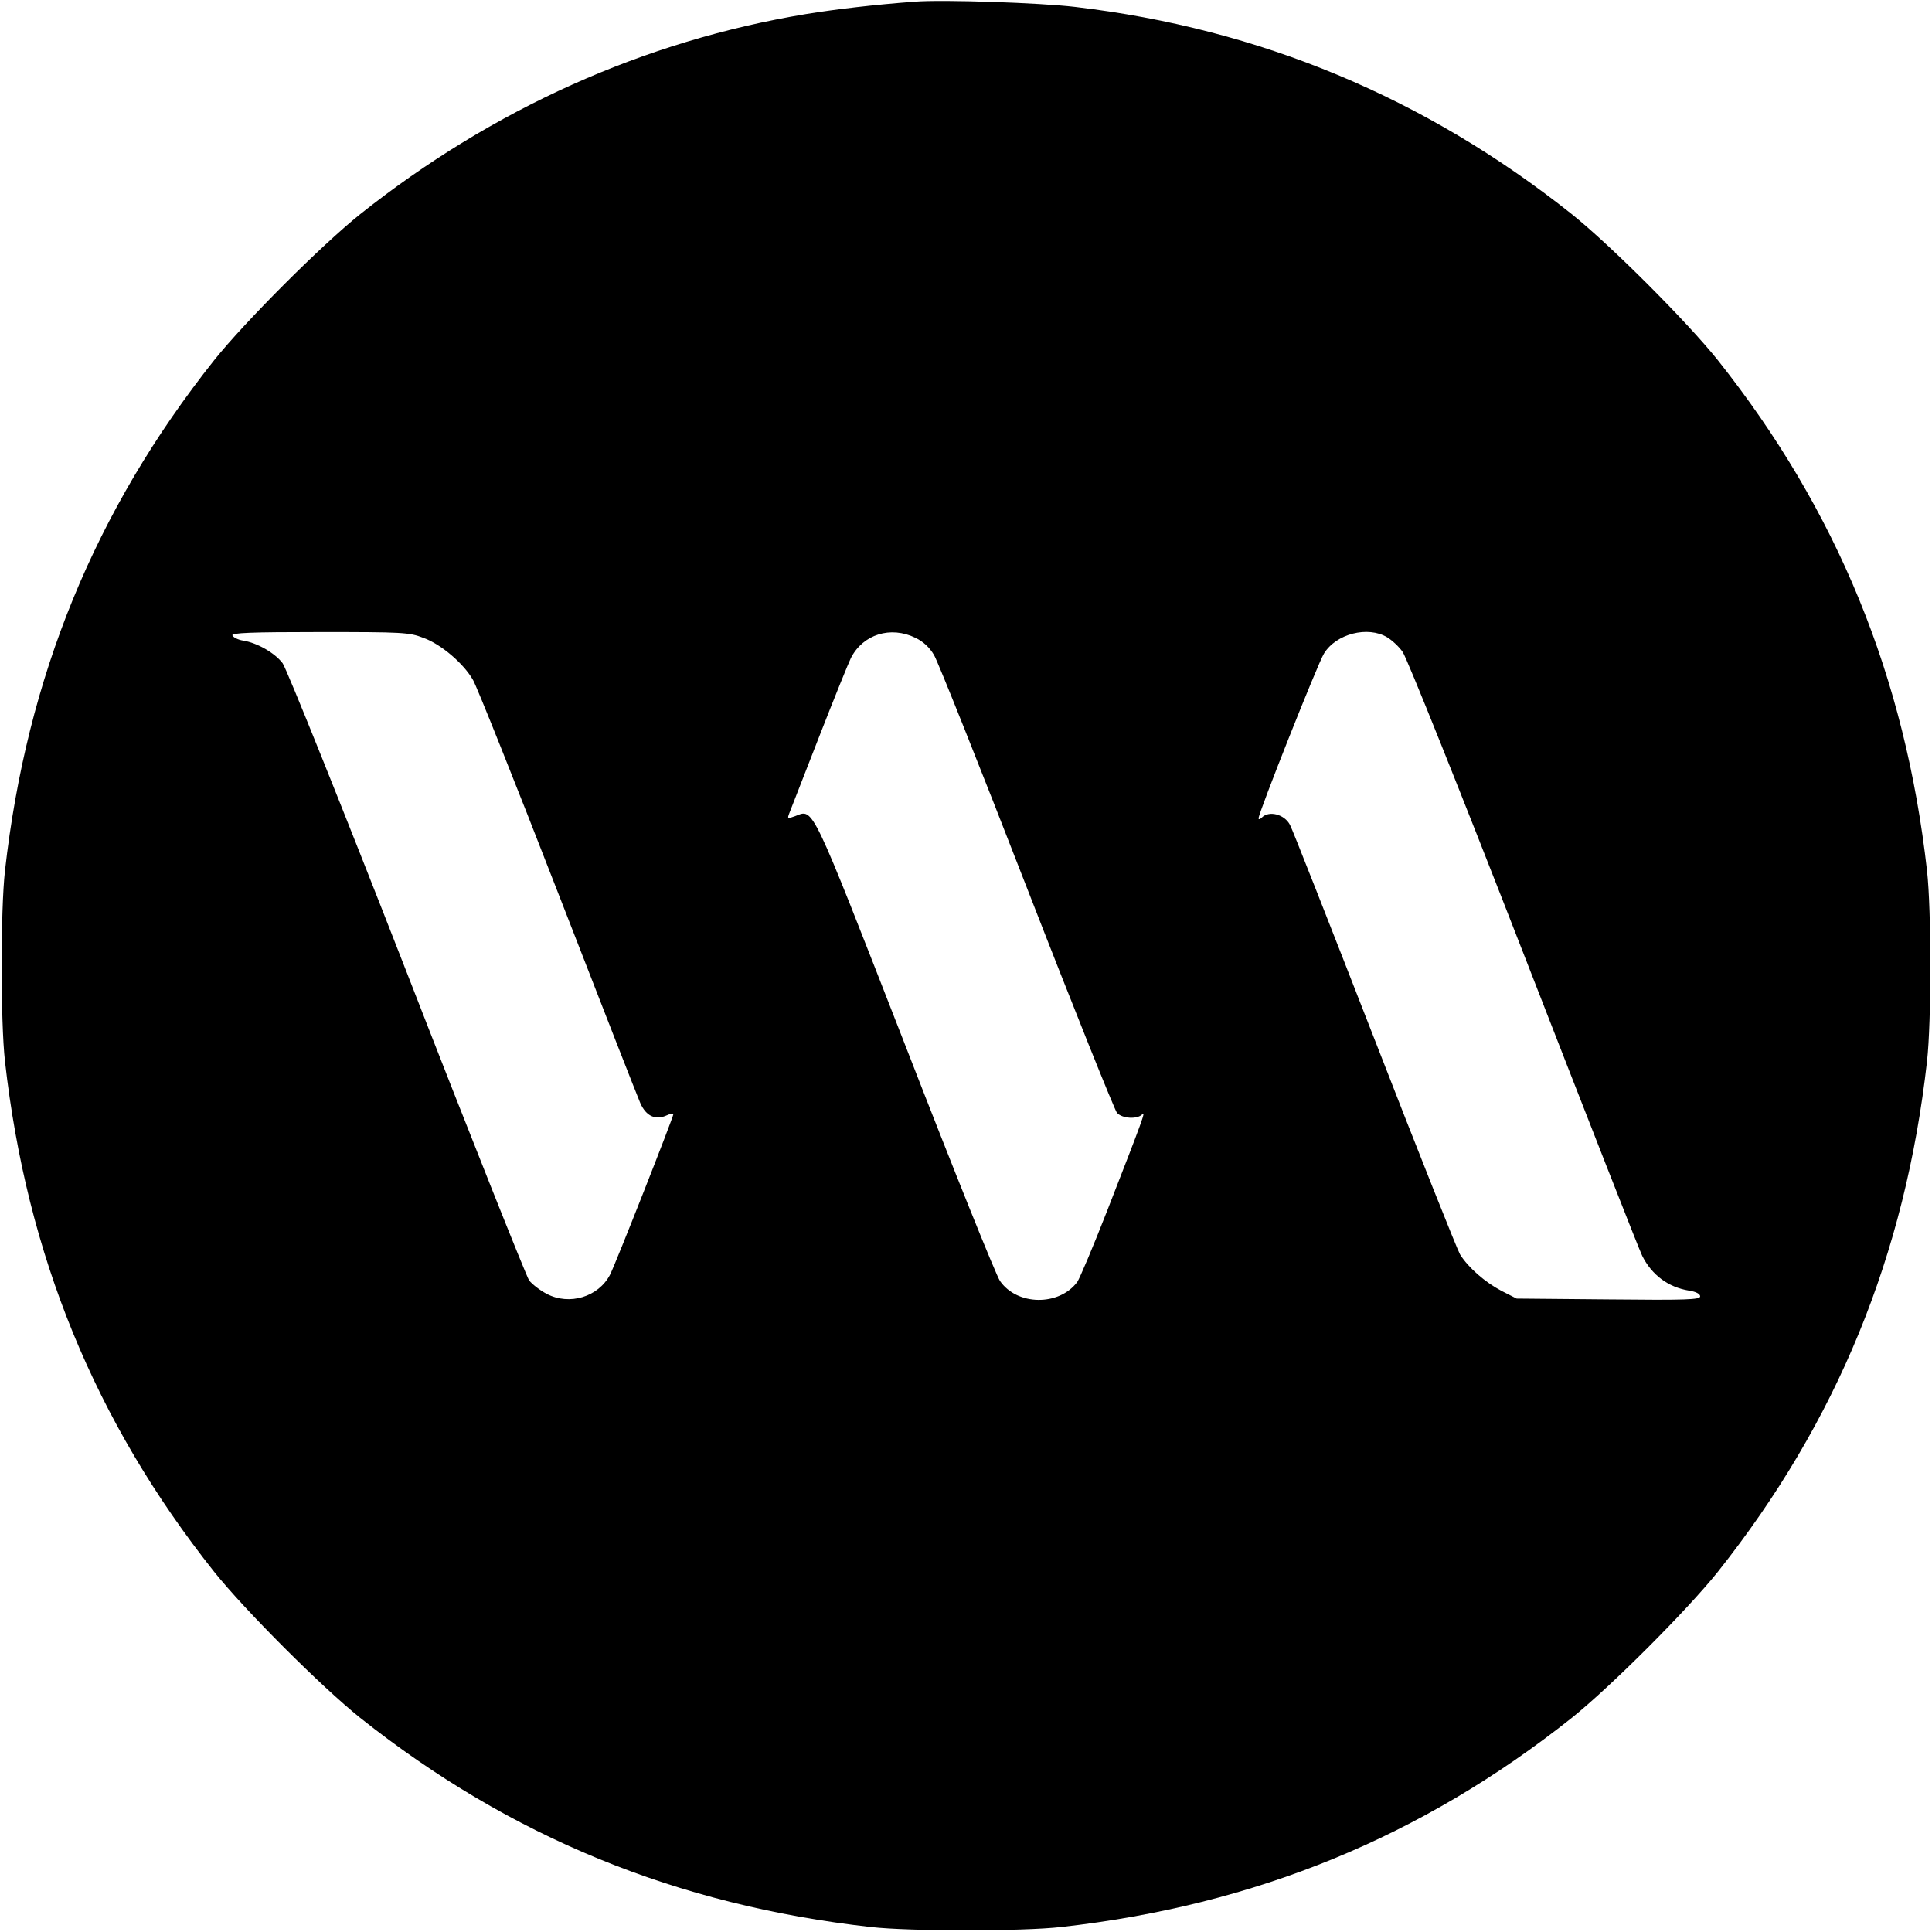
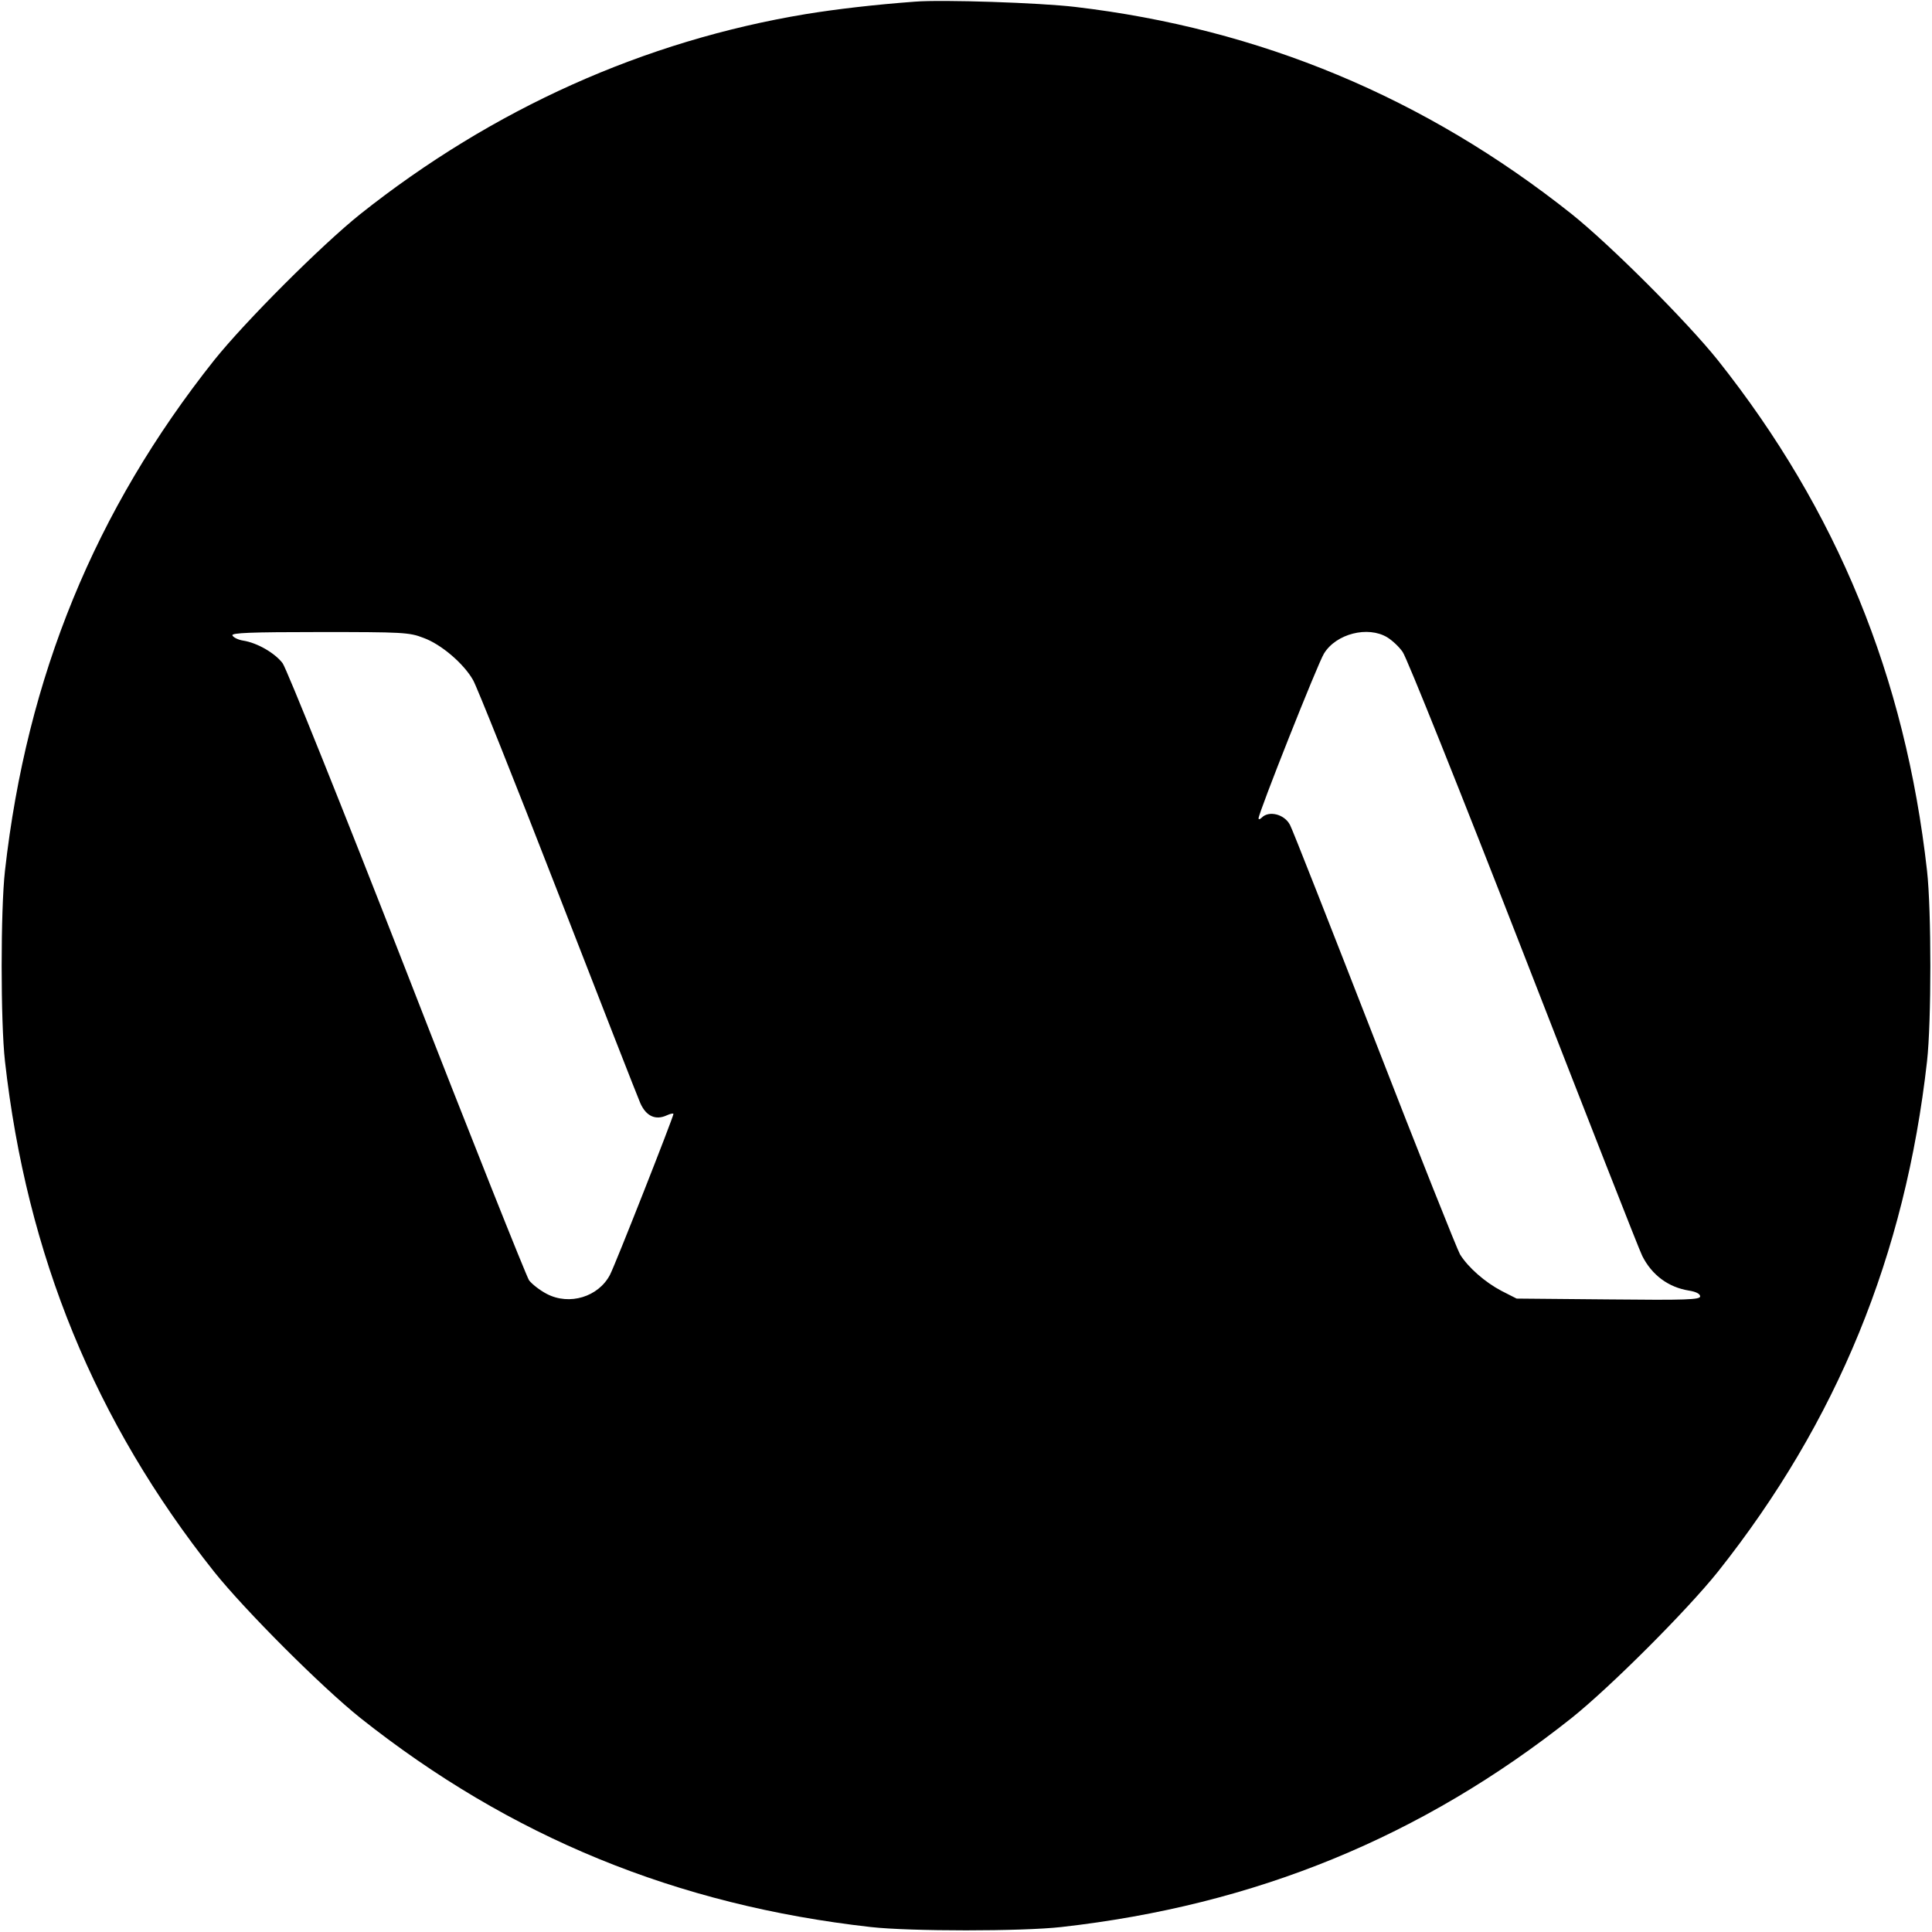
<svg xmlns="http://www.w3.org/2000/svg" version="1.0" width="700pt" height="700pt" viewBox="0 0 700 700" preserveAspectRatio="xMidYMid meet">
  <g transform="translate(0,700) scale(0.1,-0.1)" fill="#000000" stroke="none">
-     <path d="M3315 6994 c-148 -11 -284 -27 -395 -45 -586 -97 -1134 -343 -1615 -725 -141 -113 -416 -388 -529 -529 -432 -544 -679 -1147 -758 -1850 -16 -142 -16 -548 0 -690 79 -703 326 -1306 758 -1850 113 -141 388 -416 529 -529 544 -432 1147 -679 1850 -758 142 -16 548 -16 690 0 703 79 1306 326 1850 758 141 113 416 388 529 529 432 544 679 1147 758 1850 16 142 16 548 0 690 -79 703 -326 1306 -758 1850 -113 141 -388 416 -529 529 -532 423 -1130 672 -1800 751 -127 15 -481 27 -580 19z m-1781 -2305 c64 -23 146 -93 180 -153 13 -22 151 -367 306 -766 155 -399 290 -744 300 -767 21 -47 55 -63 96 -44 13 6 24 8 24 5 0 -11 -211 -547 -230 -583 -42 -80 -147 -112 -229 -69 -25 13 -53 35 -64 49 -10 15 -210 516 -443 1115 -236 605 -436 1102 -450 1121 -28 37 -92 74 -143 82 -19 3 -36 12 -39 19 -3 9 65 12 317 12 299 0 324 -1 375 -21z m1783 0 c29 -14 51 -35 67 -62 14 -23 165 -402 336 -842 171 -440 319 -808 327 -817 19 -21 73 -24 91 -6 14 14 6 -9 -127 -350 -50 -128 -99 -244 -108 -257 -66 -88 -218 -86 -280 4 -14 20 -168 403 -342 851 -347 889 -332 859 -400 833 -28 -10 -29 -10 -21 11 4 11 53 136 108 277 55 141 107 269 115 285 44 86 144 117 234 73z m1709 2 c18 -11 43 -34 56 -53 14 -18 211 -510 438 -1093 227 -583 420 -1076 430 -1095 35 -70 95 -114 169 -126 26 -4 41 -12 41 -21 0 -12 -49 -14 -332 -11 l-333 3 -55 28 c-59 31 -120 84 -150 132 -10 17 -150 368 -310 780 -161 413 -298 762 -306 776 -20 39 -76 53 -102 27 -7 -7 -12 -8 -12 -3 0 20 215 562 237 597 44 72 159 101 229 59z" />
+     <path d="M3315 6994 c-148 -11 -284 -27 -395 -45 -586 -97 -1134 -343 -1615 -725 -141 -113 -416 -388 -529 -529 -432 -544 -679 -1147 -758 -1850 -16 -142 -16 -548 0 -690 79 -703 326 -1306 758 -1850 113 -141 388 -416 529 -529 544 -432 1147 -679 1850 -758 142 -16 548 -16 690 0 703 79 1306 326 1850 758 141 113 416 388 529 529 432 544 679 1147 758 1850 16 142 16 548 0 690 -79 703 -326 1306 -758 1850 -113 141 -388 416 -529 529 -532 423 -1130 672 -1800 751 -127 15 -481 27 -580 19z m-1781 -2305 c64 -23 146 -93 180 -153 13 -22 151 -367 306 -766 155 -399 290 -744 300 -767 21 -47 55 -63 96 -44 13 6 24 8 24 5 0 -11 -211 -547 -230 -583 -42 -80 -147 -112 -229 -69 -25 13 -53 35 -64 49 -10 15 -210 516 -443 1115 -236 605 -436 1102 -450 1121 -28 37 -92 74 -143 82 -19 3 -36 12 -39 19 -3 9 65 12 317 12 299 0 324 -1 375 -21z m1783 0 z m1709 2 c18 -11 43 -34 56 -53 14 -18 211 -510 438 -1093 227 -583 420 -1076 430 -1095 35 -70 95 -114 169 -126 26 -4 41 -12 41 -21 0 -12 -49 -14 -332 -11 l-333 3 -55 28 c-59 31 -120 84 -150 132 -10 17 -150 368 -310 780 -161 413 -298 762 -306 776 -20 39 -76 53 -102 27 -7 -7 -12 -8 -12 -3 0 20 215 562 237 597 44 72 159 101 229 59z" />
  </g>
</svg>